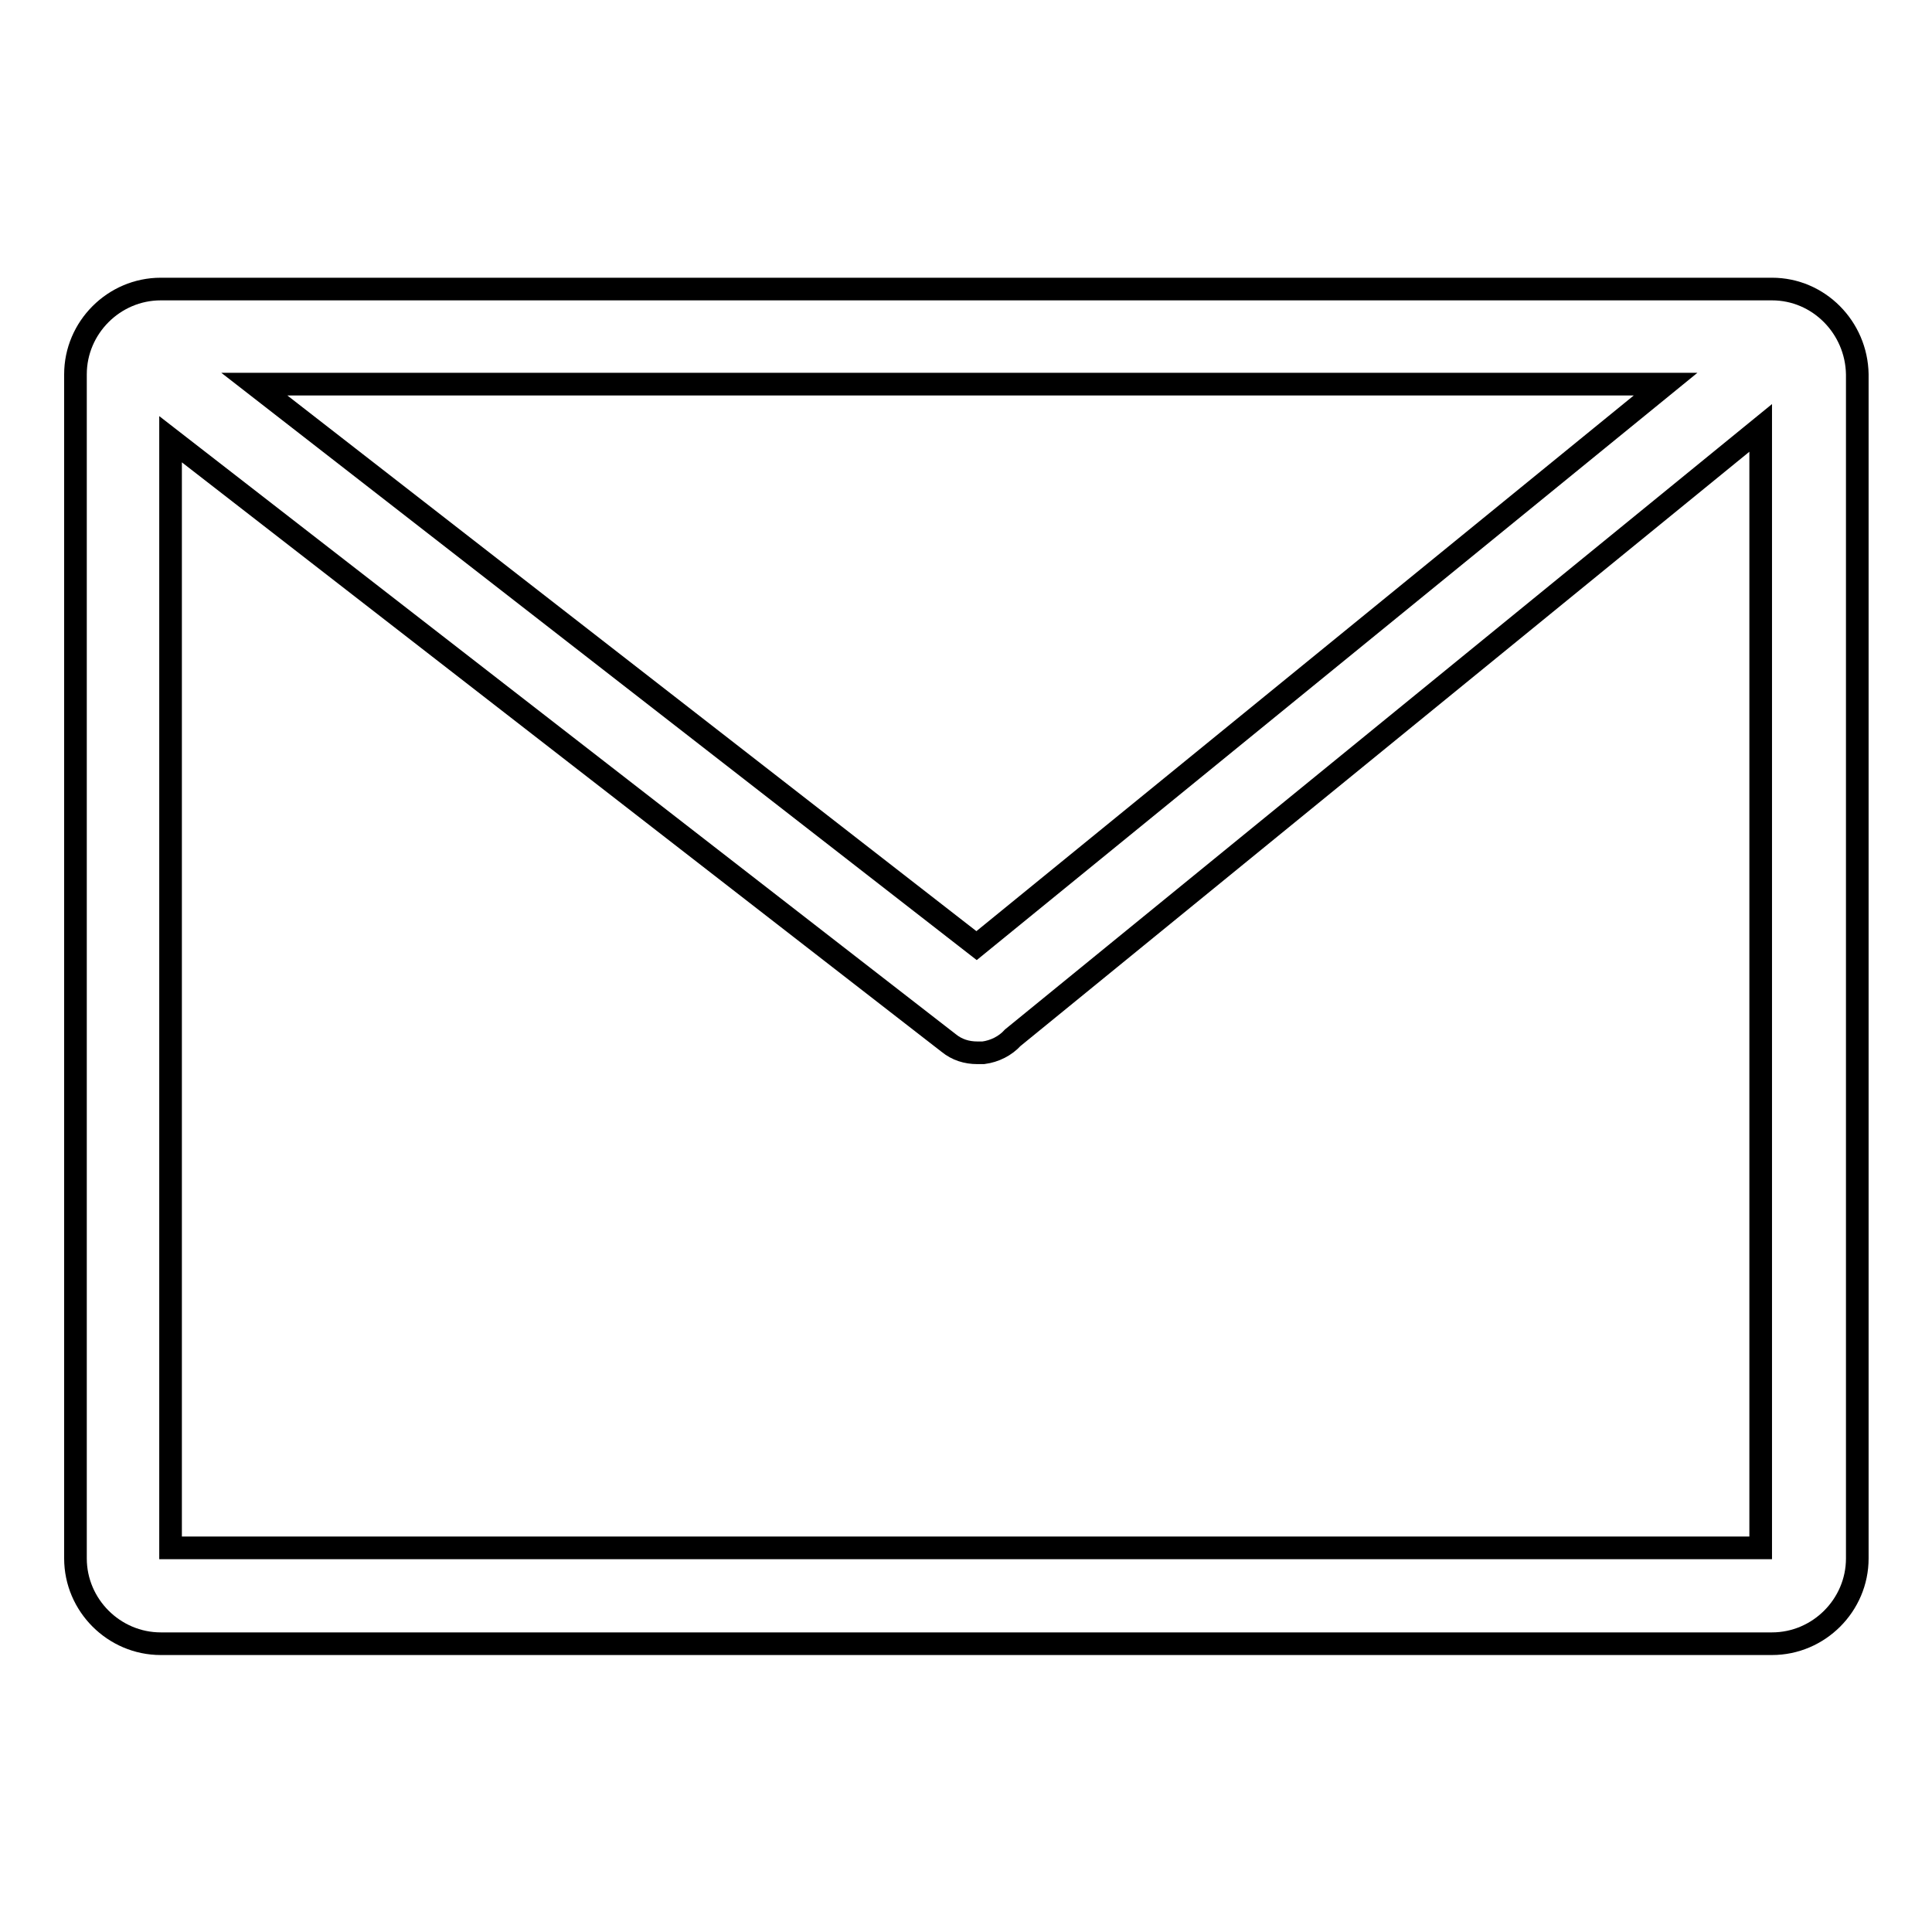
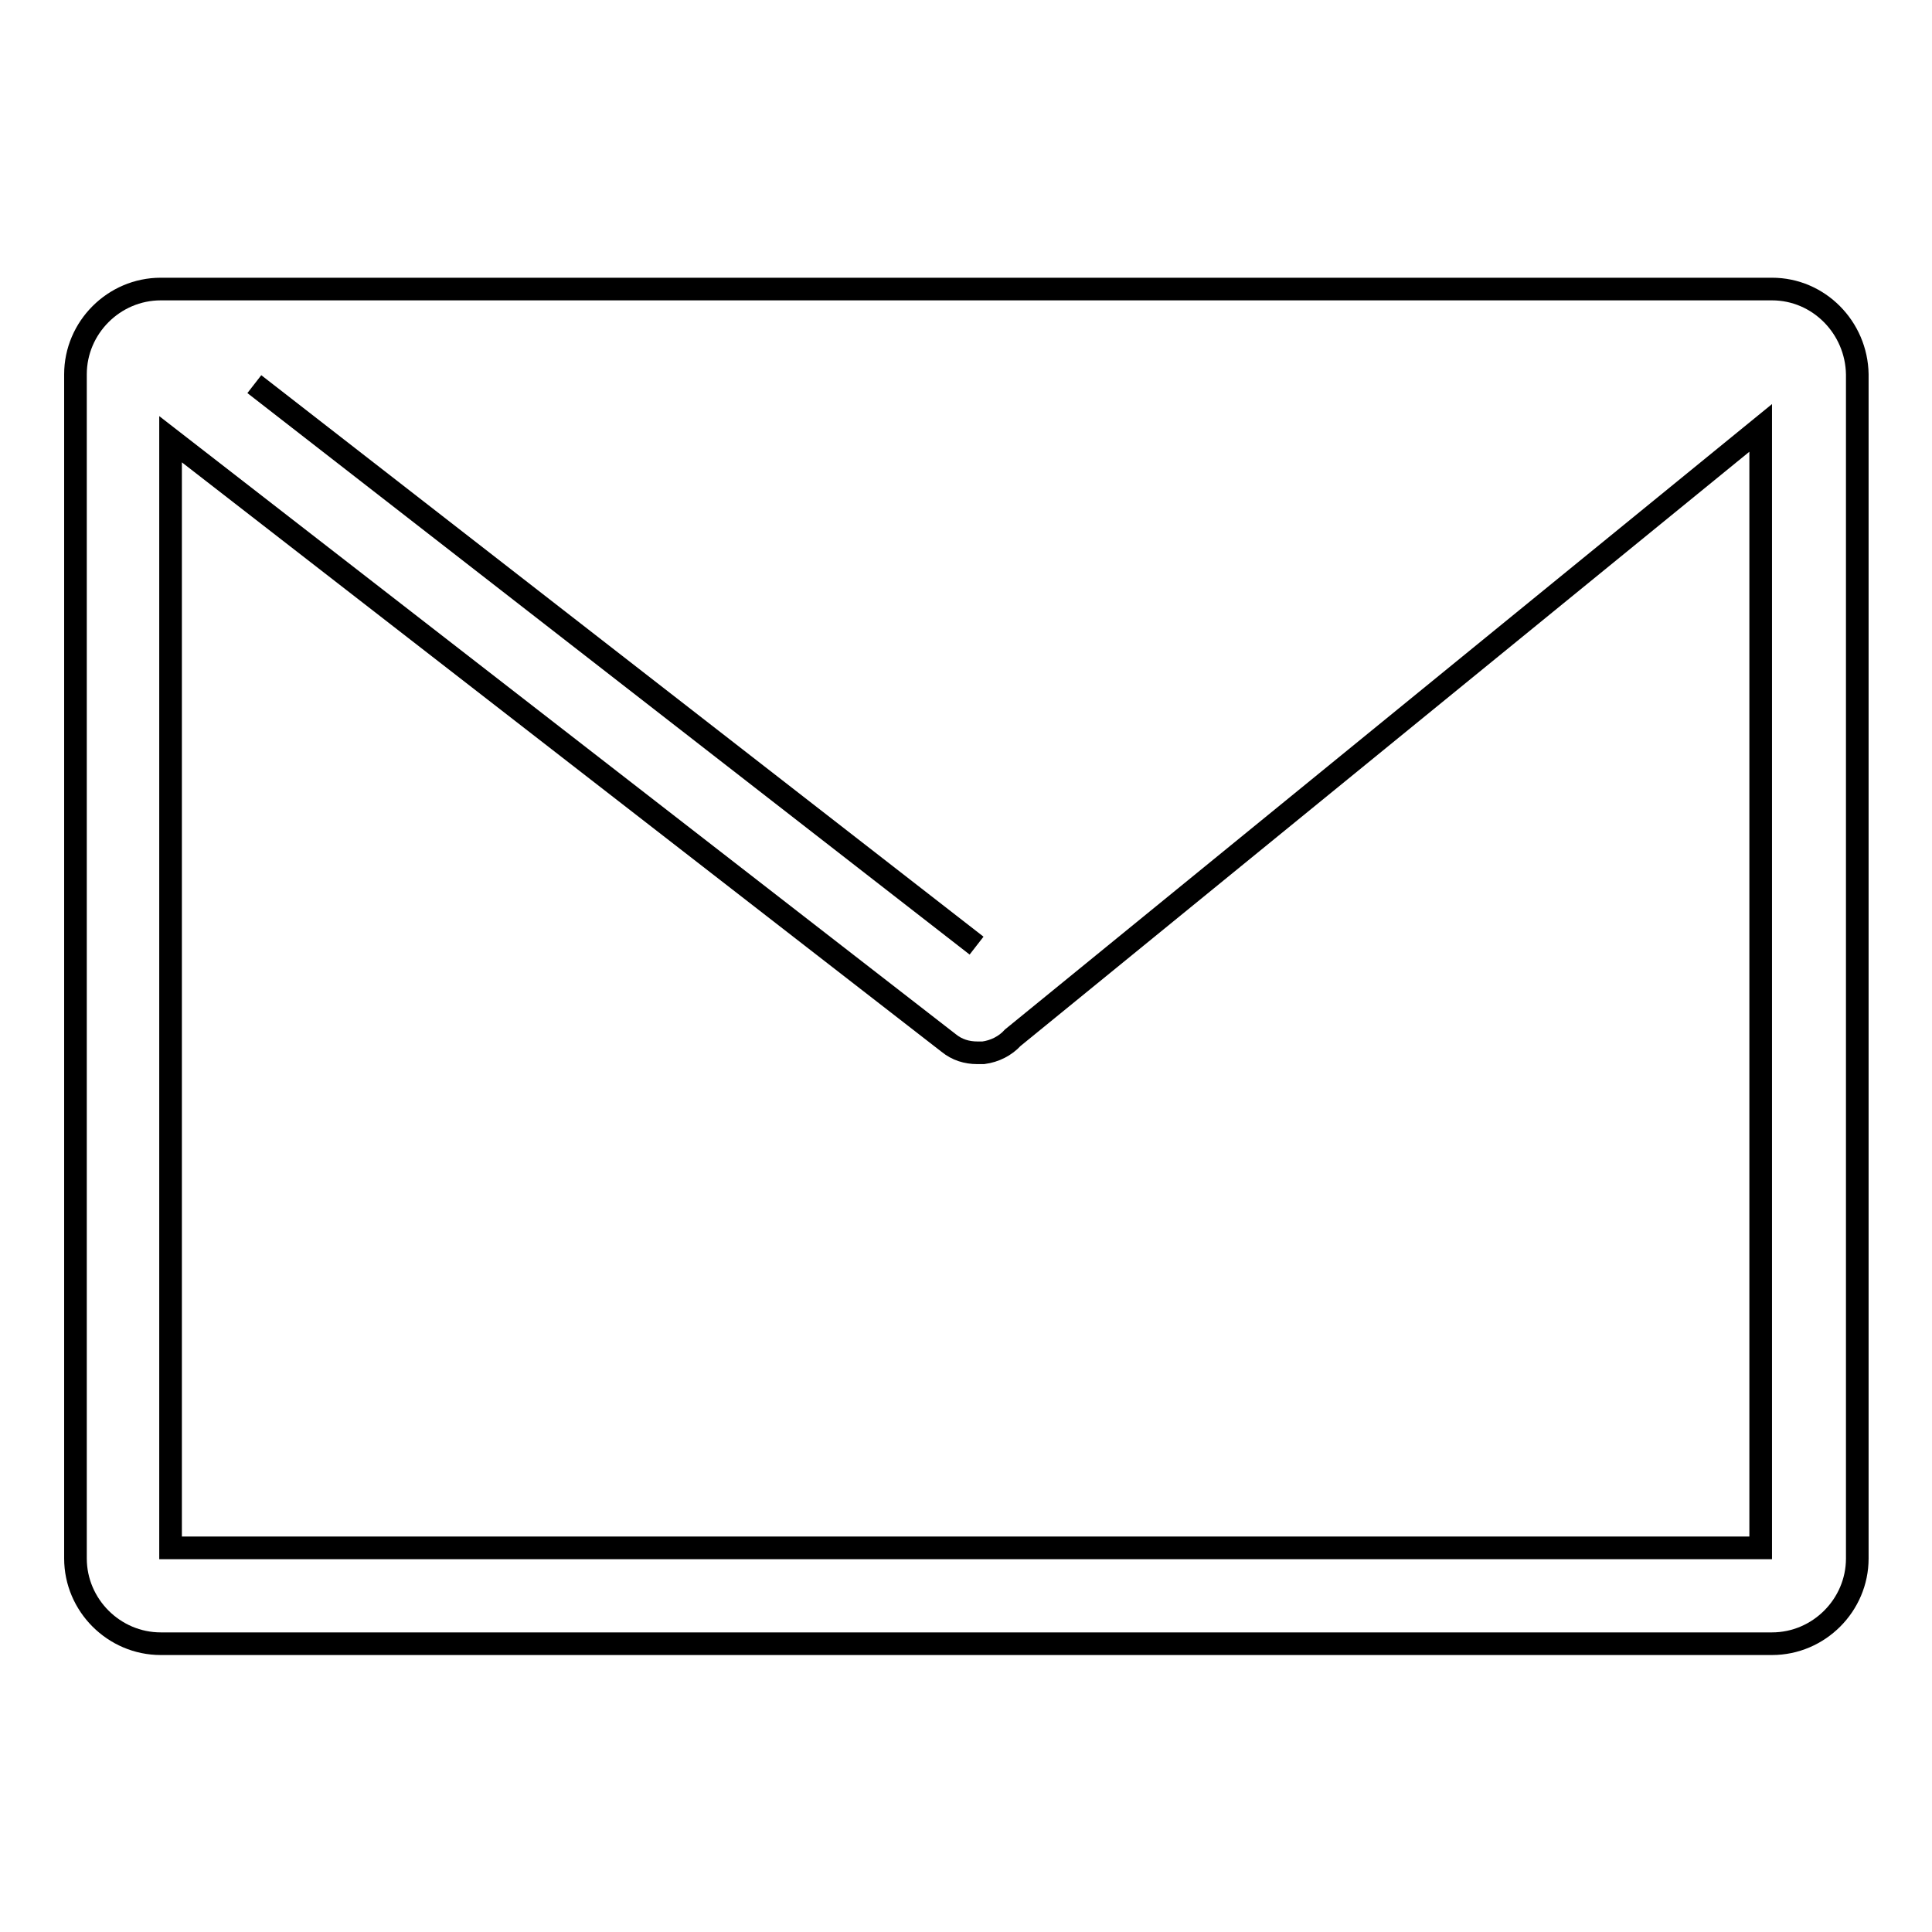
<svg xmlns="http://www.w3.org/2000/svg" version="1.1" x="0px" y="0px" viewBox="0 0 256 256" enable-background="new 0 0 256 256" xml:space="preserve">
  <g>
    <g>
-       <path stroke-width="3" fill-opacity="0" stroke="#000000" d="M234.8,38.3H21.3c-6.2,0-11.3,5.1-11.3,11.3v156.9c0,6.2,5.1,11.3,11.3,11.3h213.5c6.2,0,11.3-5.1,11.3-11.3V49.6C246,43.4,241,38.3,234.8,38.3z M129.4,125.3L33.7,50.9h187L129.4,125.3z M22.6,205.1V58.2l103.1,80c1.1,0.9,2.4,1.3,3.8,1.3c0.3,0,0.5,0,0.8,0c1.5-0.2,2.9-0.9,3.9-2l99.1-80.8v148.4H22.6L22.6,205.1z" />
+       <path stroke-width="3" fill-opacity="0" stroke="#000000" d="M234.8,38.3H21.3c-6.2,0-11.3,5.1-11.3,11.3v156.9c0,6.2,5.1,11.3,11.3,11.3h213.5c6.2,0,11.3-5.1,11.3-11.3V49.6C246,43.4,241,38.3,234.8,38.3z M129.4,125.3L33.7,50.9L129.4,125.3z M22.6,205.1V58.2l103.1,80c1.1,0.9,2.4,1.3,3.8,1.3c0.3,0,0.5,0,0.8,0c1.5-0.2,2.9-0.9,3.9-2l99.1-80.8v148.4H22.6L22.6,205.1z" />
    </g>
  </g>
</svg>